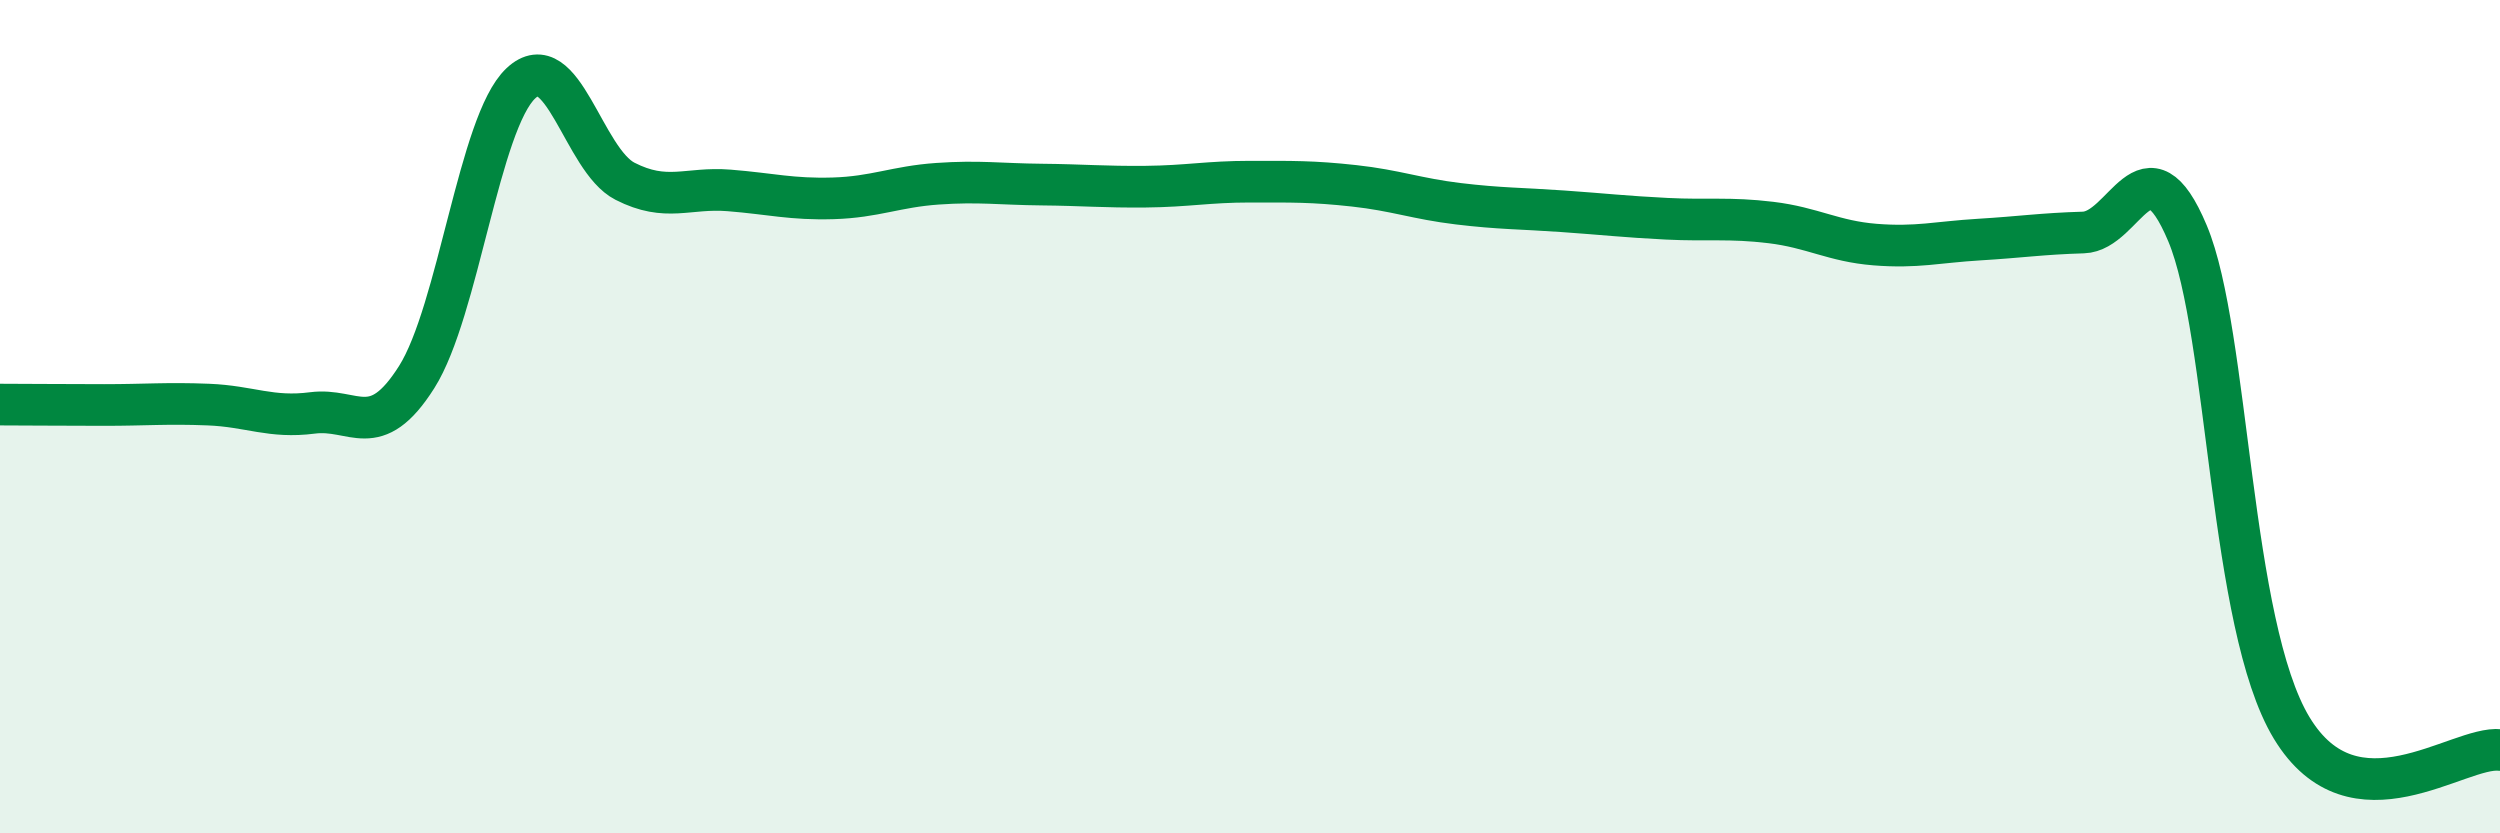
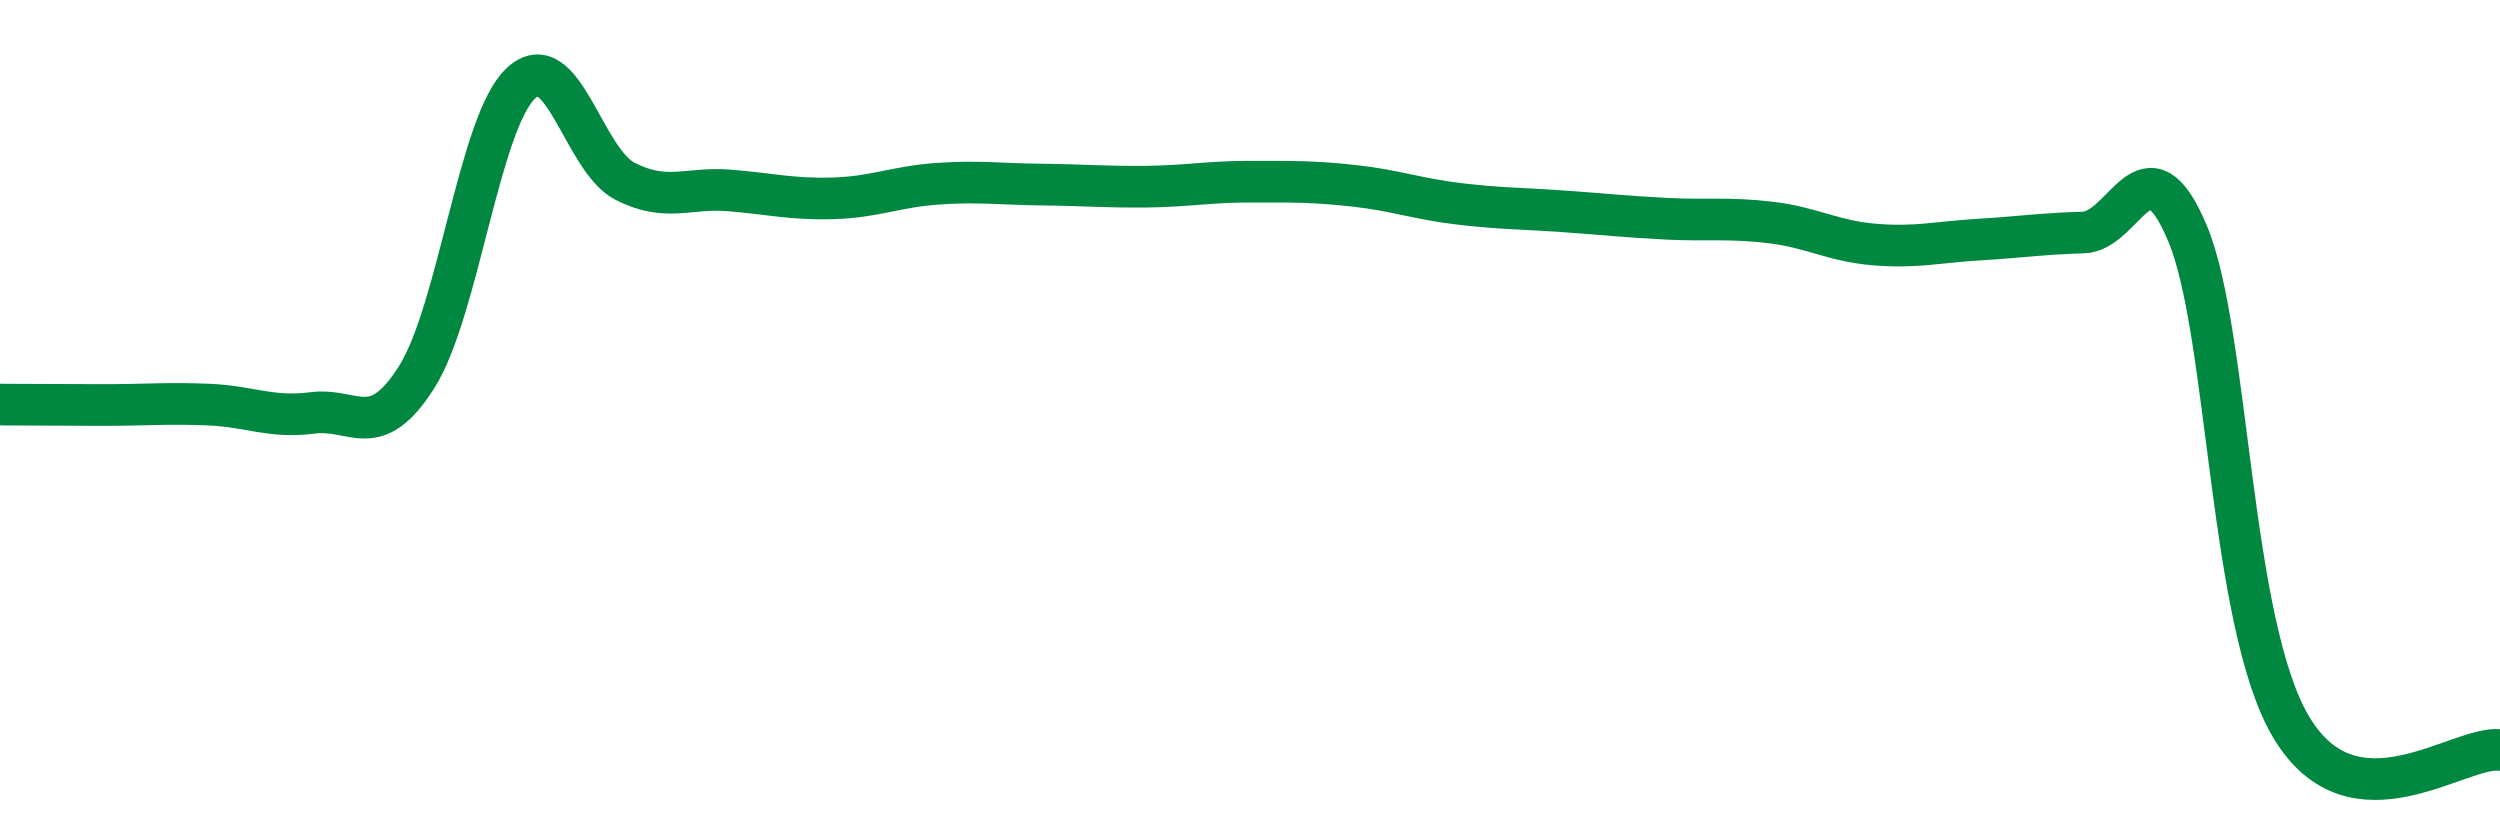
<svg xmlns="http://www.w3.org/2000/svg" width="60" height="20" viewBox="0 0 60 20">
-   <path d="M 0,9.71 C 0.5,9.71 1.5,9.72 2.5,9.72 C 3.5,9.72 4,9.67 5,9.71 C 6,9.75 6.5,10.04 7.5,9.91 C 8.5,9.78 9,10.63 10,9.05 C 11,7.47 11.5,2.94 12.5,2 C 13.5,1.06 14,3.84 15,4.35 C 16,4.86 16.5,4.49 17.5,4.57 C 18.5,4.65 19,4.79 20,4.76 C 21,4.73 21.5,4.48 22.5,4.41 C 23.5,4.34 24,4.42 25,4.43 C 26,4.44 26.5,4.49 27.5,4.48 C 28.5,4.47 29,4.36 30,4.36 C 31,4.36 31.5,4.35 32.5,4.46 C 33.5,4.57 34,4.77 35,4.89 C 36,5.01 36.5,5 37.5,5.07 C 38.5,5.14 39,5.2 40,5.25 C 41,5.3 41.5,5.22 42.5,5.34 C 43.5,5.46 44,5.79 45,5.87 C 46,5.95 46.5,5.81 47.5,5.75 C 48.5,5.69 49,5.61 50,5.58 C 51,5.55 51.5,3.22 52.5,5.6 C 53.5,7.98 53.5,14.99 55,17.47 C 56.5,19.95 59,17.89 60,18L60 20L0 20Z" fill="#008740" opacity="0.1" stroke-linecap="round" stroke-linejoin="round" />
  <path d="M 0,9.71 C 0.5,9.71 1.5,9.72 2.5,9.72 C 3.5,9.72 4,9.67 5,9.71 C 6,9.75 6.5,10.04 7.5,9.91 C 8.5,9.78 9,10.63 10,9.05 C 11,7.47 11.5,2.94 12.5,2 C 13.5,1.06 14,3.84 15,4.35 C 16,4.86 16.5,4.49 17.5,4.57 C 18.5,4.65 19,4.79 20,4.76 C 21,4.73 21.5,4.48 22.5,4.41 C 23.5,4.34 24,4.42 25,4.43 C 26,4.44 26.5,4.49 27.5,4.48 C 28.5,4.47 29,4.36 30,4.36 C 31,4.36 31.5,4.35 32.5,4.46 C 33.5,4.57 34,4.77 35,4.89 C 36,5.01 36.5,5 37.5,5.07 C 38.5,5.14 39,5.2 40,5.25 C 41,5.3 41.5,5.22 42.5,5.34 C 43.5,5.46 44,5.79 45,5.87 C 46,5.95 46.5,5.81 47.5,5.75 C 48.5,5.69 49,5.61 50,5.58 C 51,5.55 51.5,3.22 52.5,5.6 C 53.5,7.98 53.5,14.99 55,17.47 C 56.5,19.95 59,17.89 60,18" stroke="#008740" stroke-width="1" fill="none" stroke-linecap="round" stroke-linejoin="round" />
</svg>